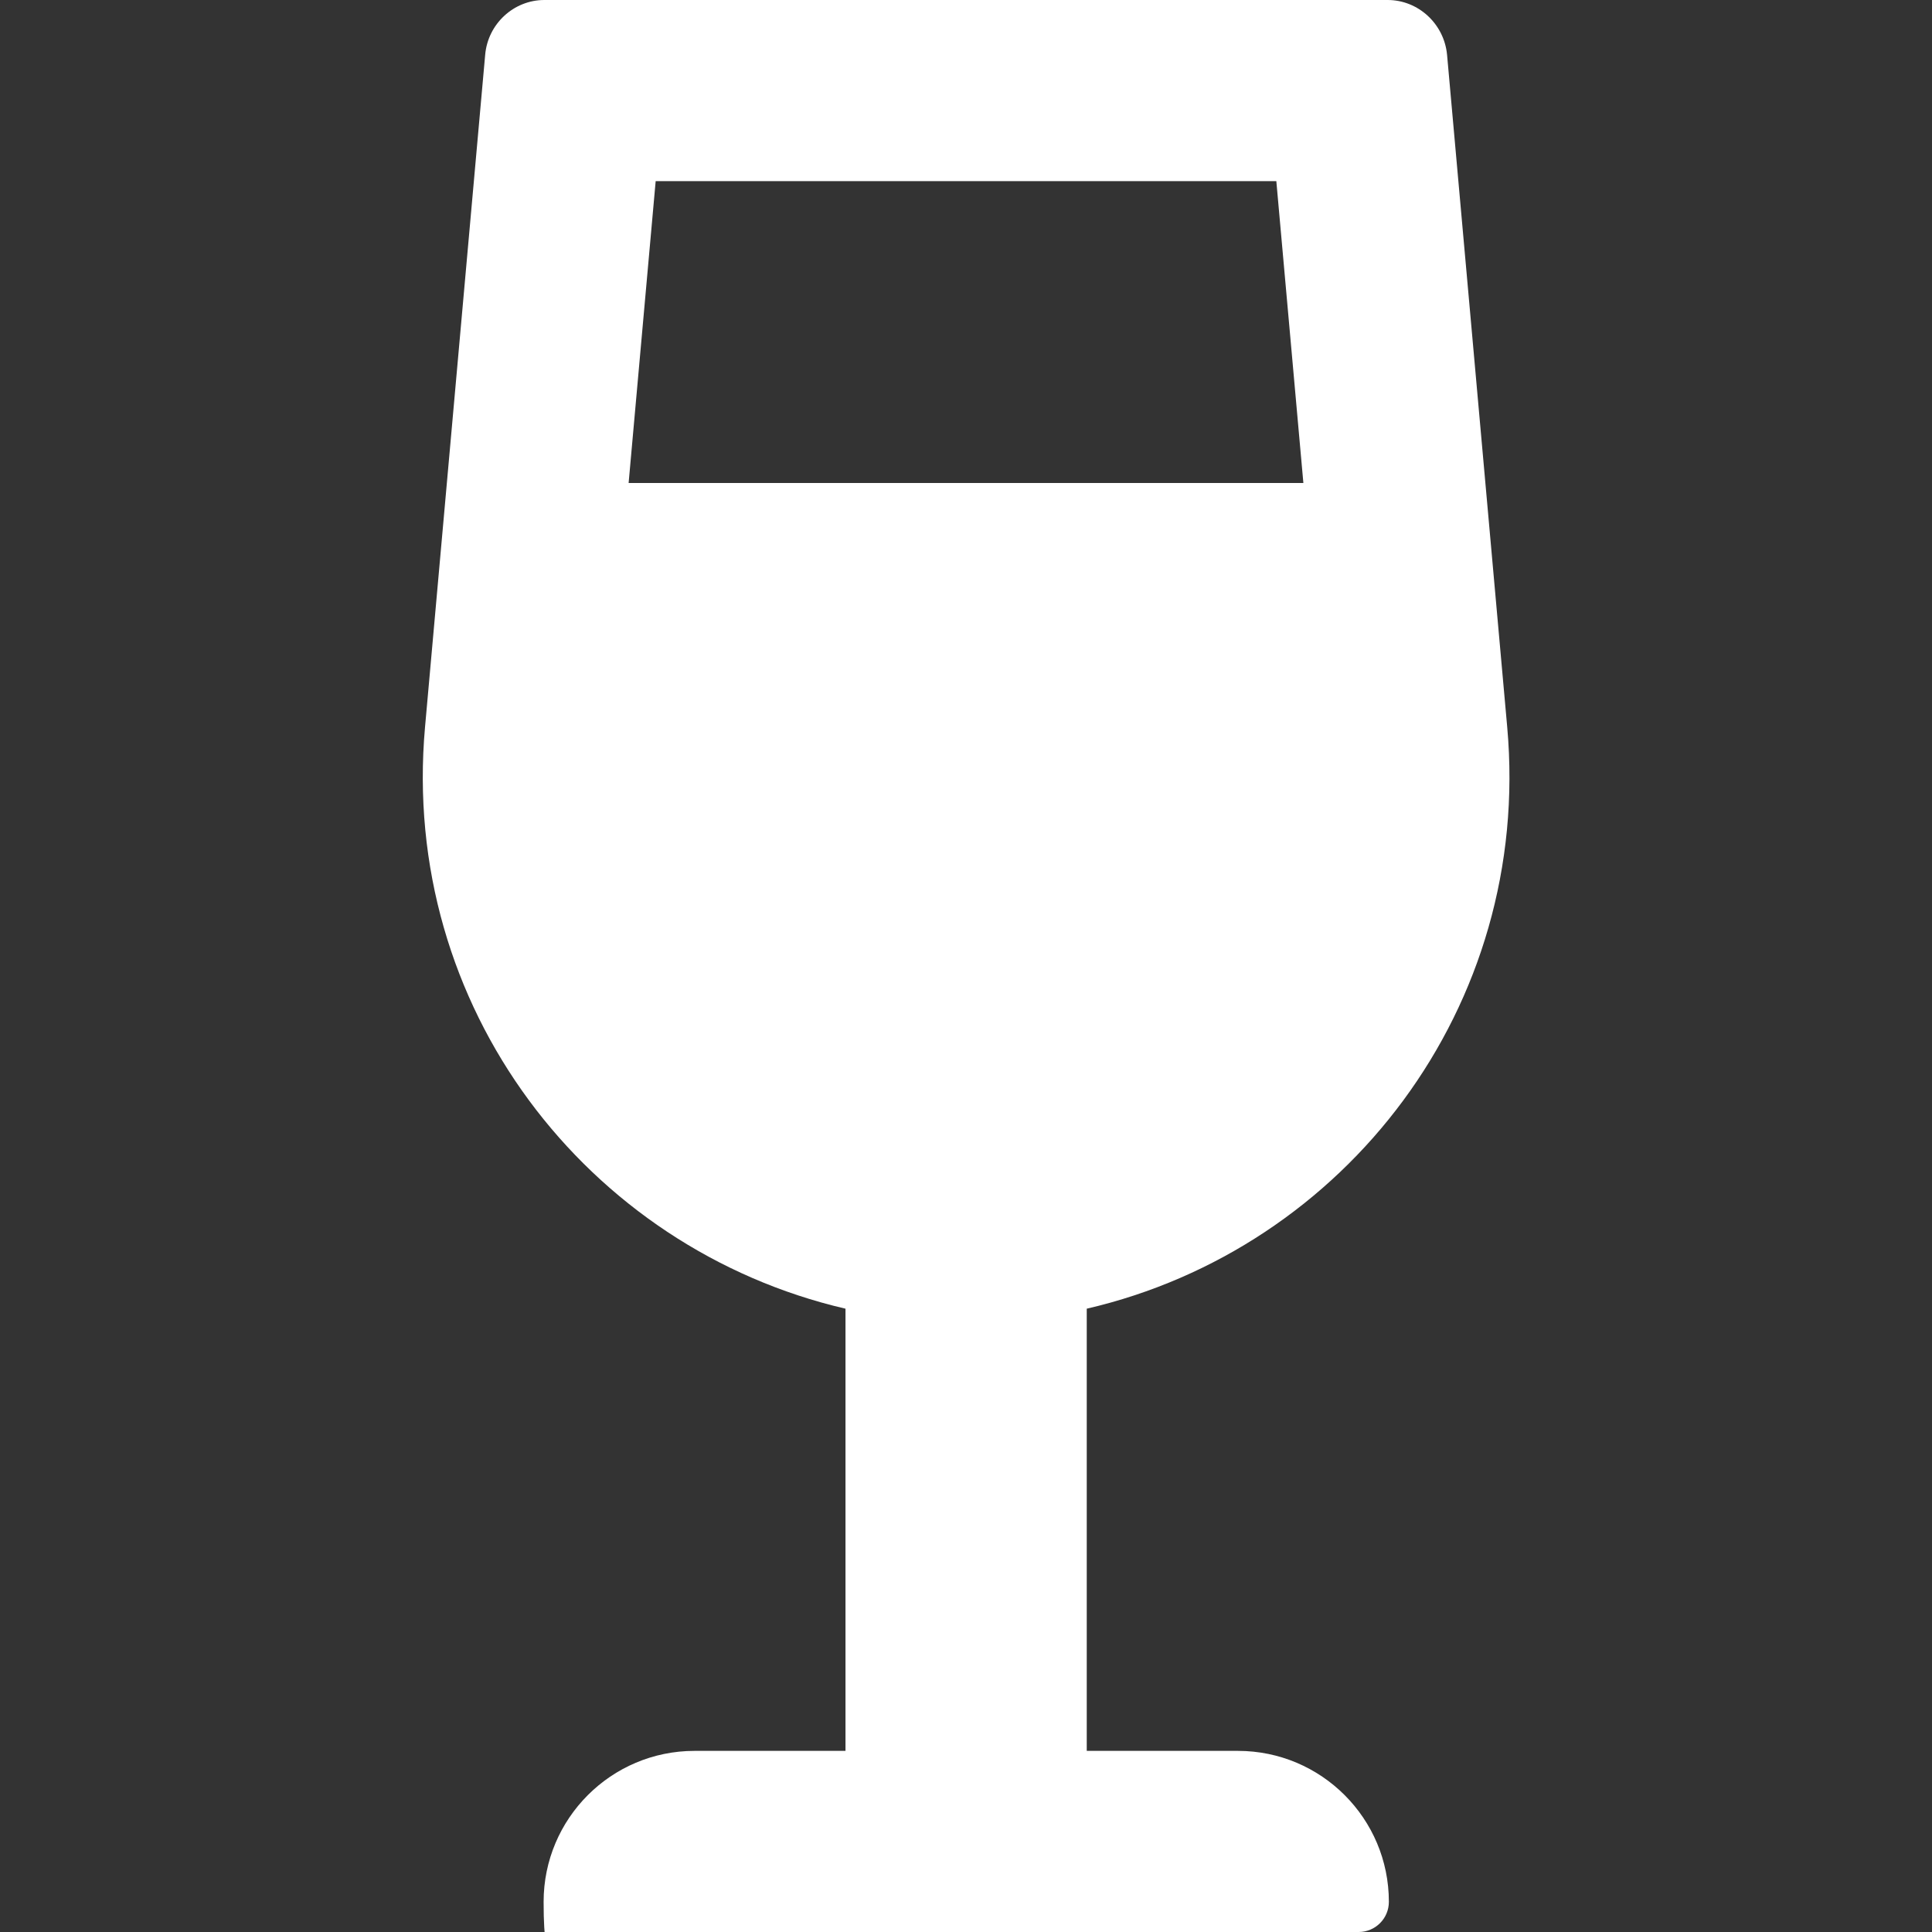
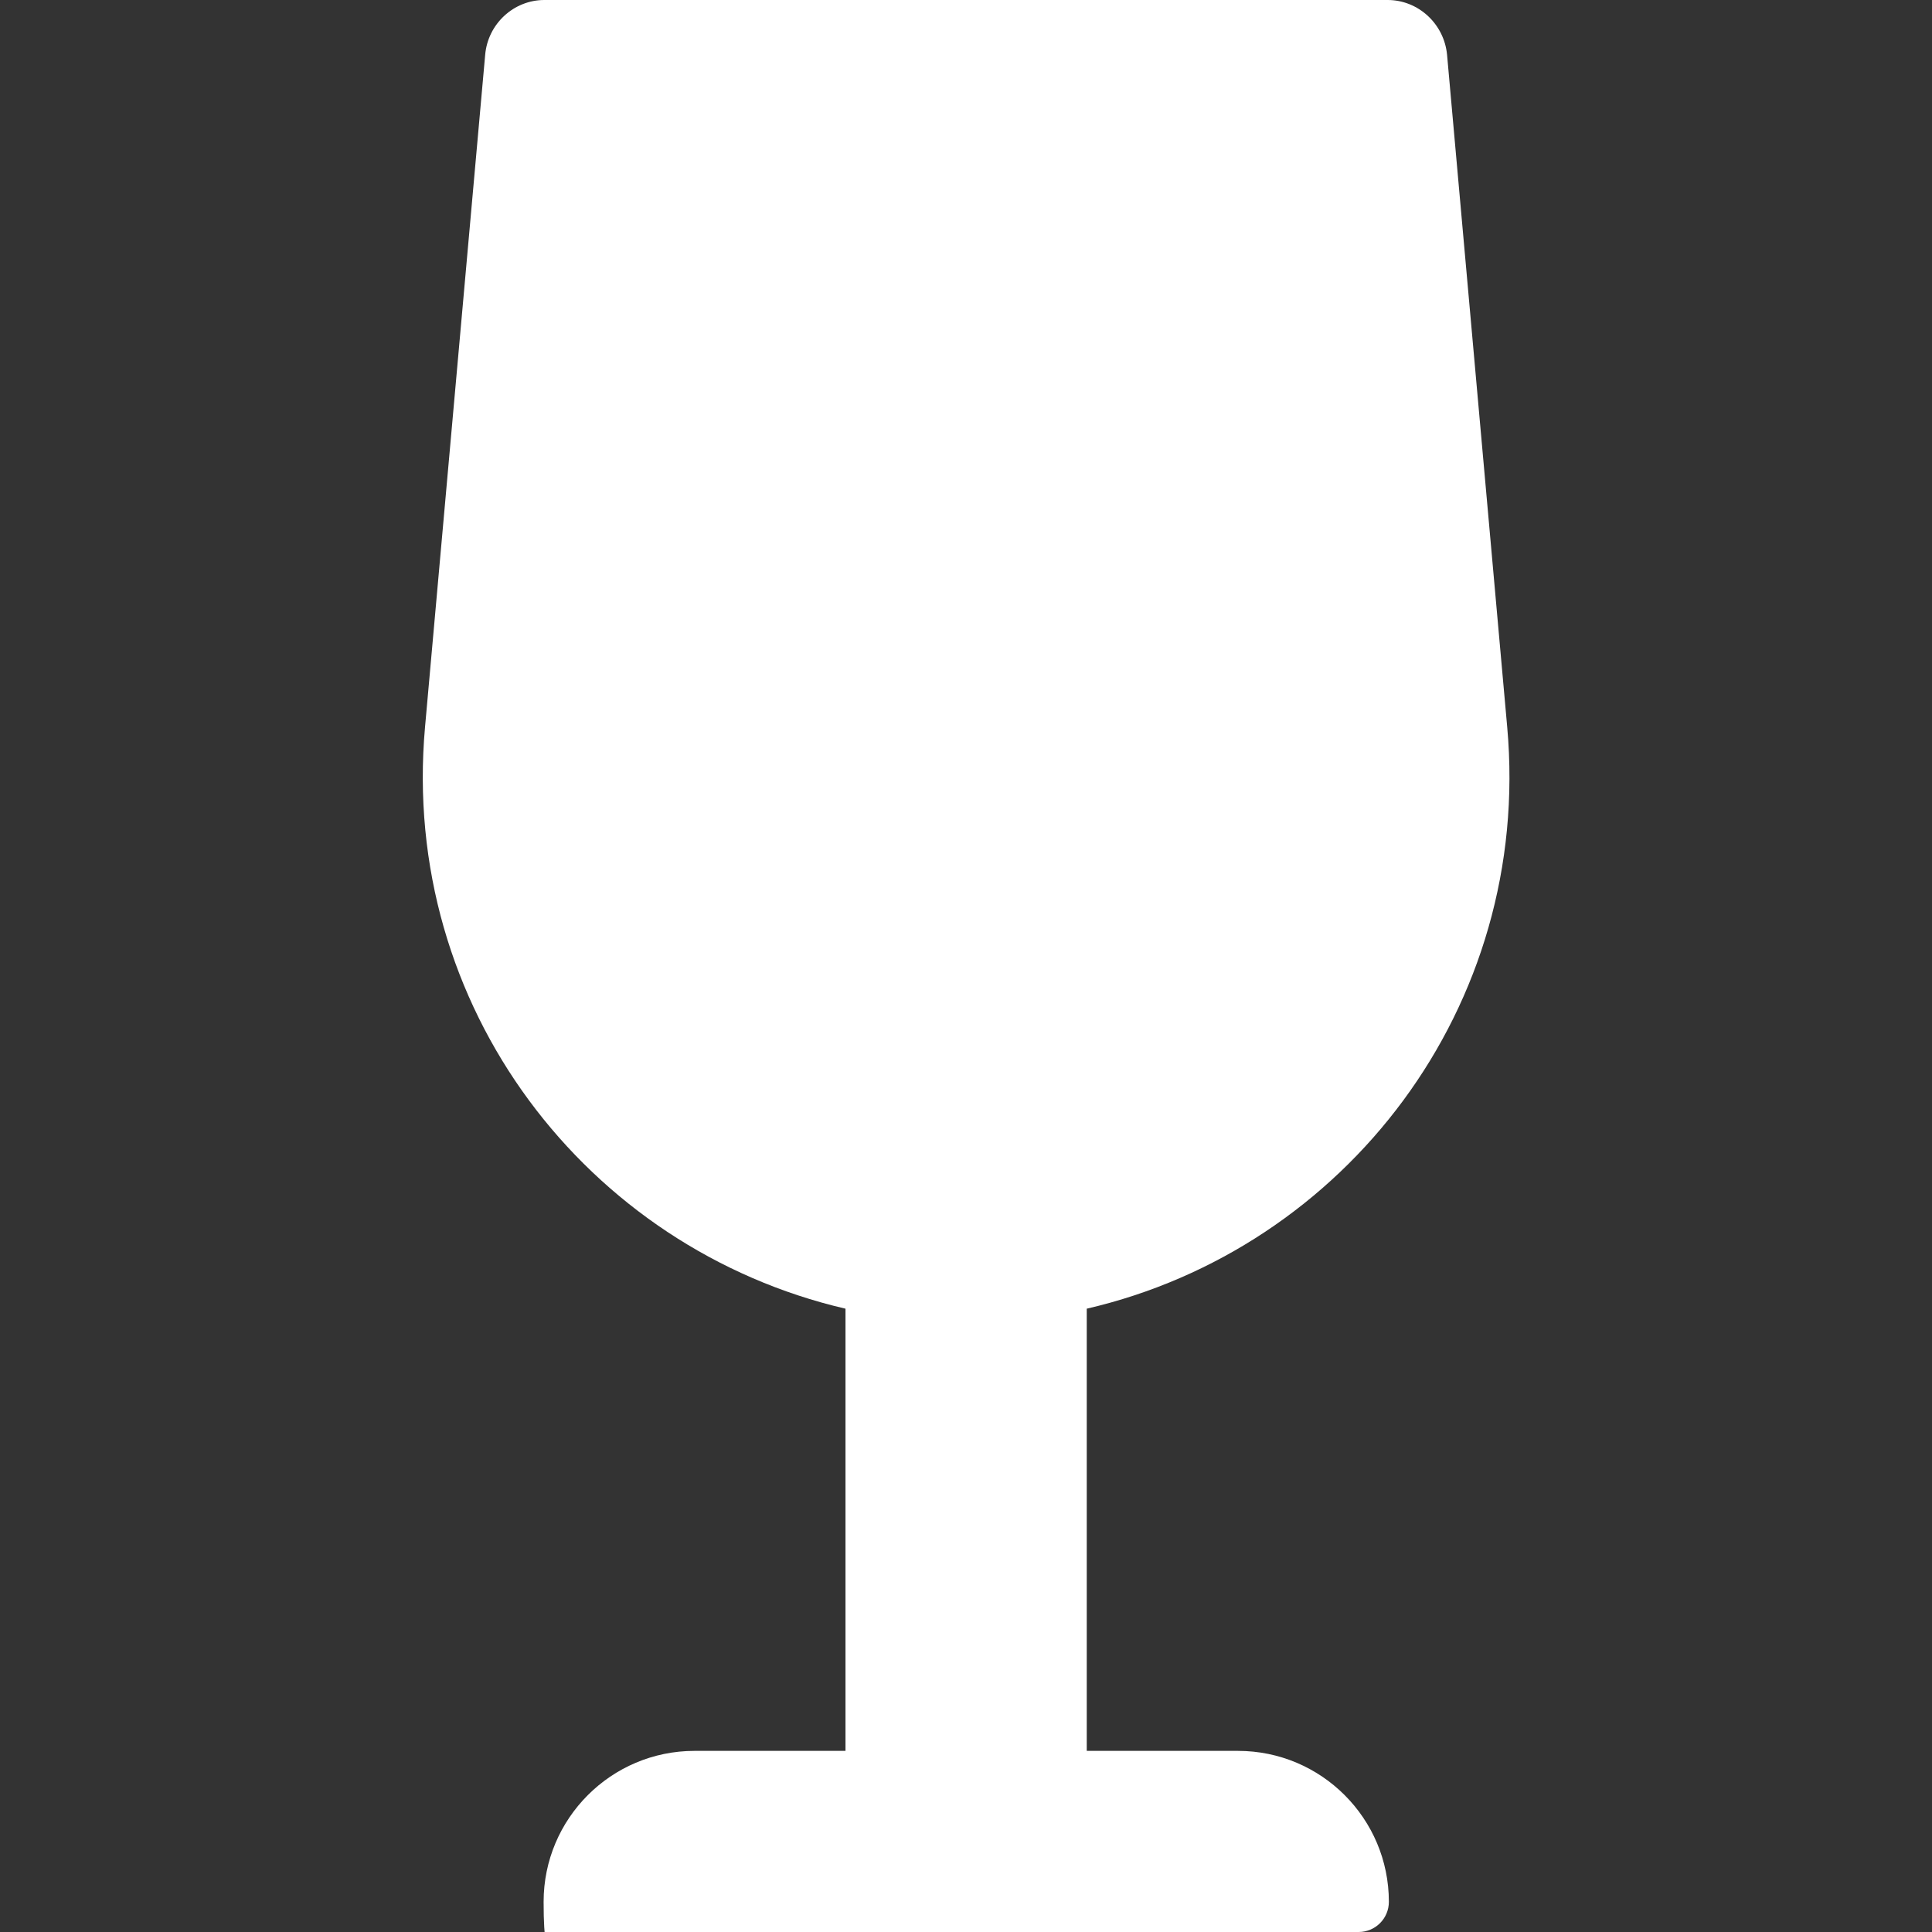
<svg xmlns="http://www.w3.org/2000/svg" id="Calque_1" version="1.1" viewBox="0 0 800 800">
  <rect x="0" y="0" width="800" height="800" fill="#333333" stroke="none" />
  <defs>
    <style> .st0 { fill: #fff; } </style>
  </defs>
-   <path class="st0" d="M512.5,725h-62.5v-183.1c107-24.8,184.5-124.9,174.1-240.9l-24.9-278.3C598,9.9,587.3,0,574.6,0H225.4C212.7,0,202,9.9,200.9,22.7l-24.9,278.3c-10.4,116,67.1,216,174.1,240.9v183.1h-62.5c-34.5,0-62.5,28-62.5,62.5s5.6,12.5,12.5,12.5h325c6.9,0,12.5-5.6,12.5-12.5,0-34.5-28-62.5-62.5-62.5ZM271.5,75h257l11.2,125h-279.4l11.2-125Z" />
+   <path class="st0" d="M512.5,725h-62.5v-183.1c107-24.8,184.5-124.9,174.1-240.9l-24.9-278.3C598,9.9,587.3,0,574.6,0H225.4C212.7,0,202,9.9,200.9,22.7l-24.9,278.3c-10.4,116,67.1,216,174.1,240.9v183.1h-62.5c-34.5,0-62.5,28-62.5,62.5s5.6,12.5,12.5,12.5h325c6.9,0,12.5-5.6,12.5-12.5,0-34.5-28-62.5-62.5-62.5ZM271.5,75h257l11.2,125l11.2-125Z" />
</svg>